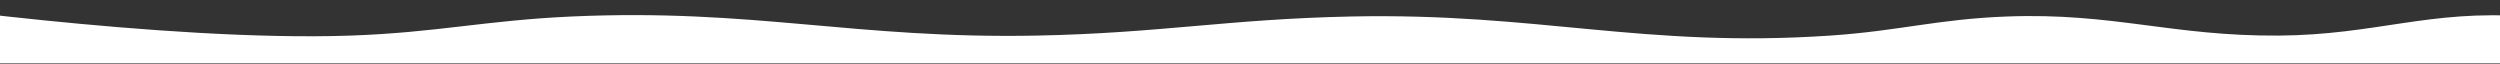
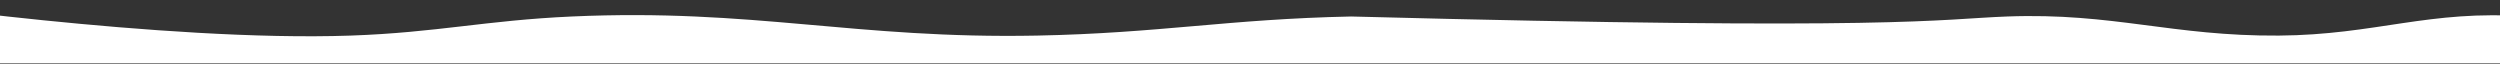
<svg xmlns="http://www.w3.org/2000/svg" width="1440" height="37" viewBox="0 0 1440 37" fill="none">
  <rect x="0" y="0" width="1440" height="37" fill="#333333" stroke="none" />
-   <path d="M1455.02 9.5C1483.77 11.589 1528 20.5 1528 20.5V36.5H-72V0C-72 0 94.711 24.259 201.914 20.5C251.845 18.749 279.464 11.75 329.375 9.5C433.984 4.784 492.595 22.561 597.291 20.5C668.07 19.107 707.456 10.977 778.234 9.5C886.047 7.249 946.558 27.786 1054.15 20.5C1094.11 17.794 1116.09 10.992 1156.12 9.5C1217.32 7.218 1251.32 20.921 1312.57 20.5C1368.36 20.117 1399.37 5.456 1455.02 9.5Z" fill="white" />
+   <path d="M1455.02 9.5C1483.77 11.589 1528 20.5 1528 20.5V36.5H-72V0C-72 0 94.711 24.259 201.914 20.5C251.845 18.749 279.464 11.75 329.375 9.5C433.984 4.784 492.595 22.561 597.291 20.5C668.07 19.107 707.456 10.977 778.234 9.5C1094.11 17.794 1116.09 10.992 1156.12 9.5C1217.32 7.218 1251.32 20.921 1312.57 20.5C1368.36 20.117 1399.37 5.456 1455.02 9.5Z" fill="white" />
</svg>